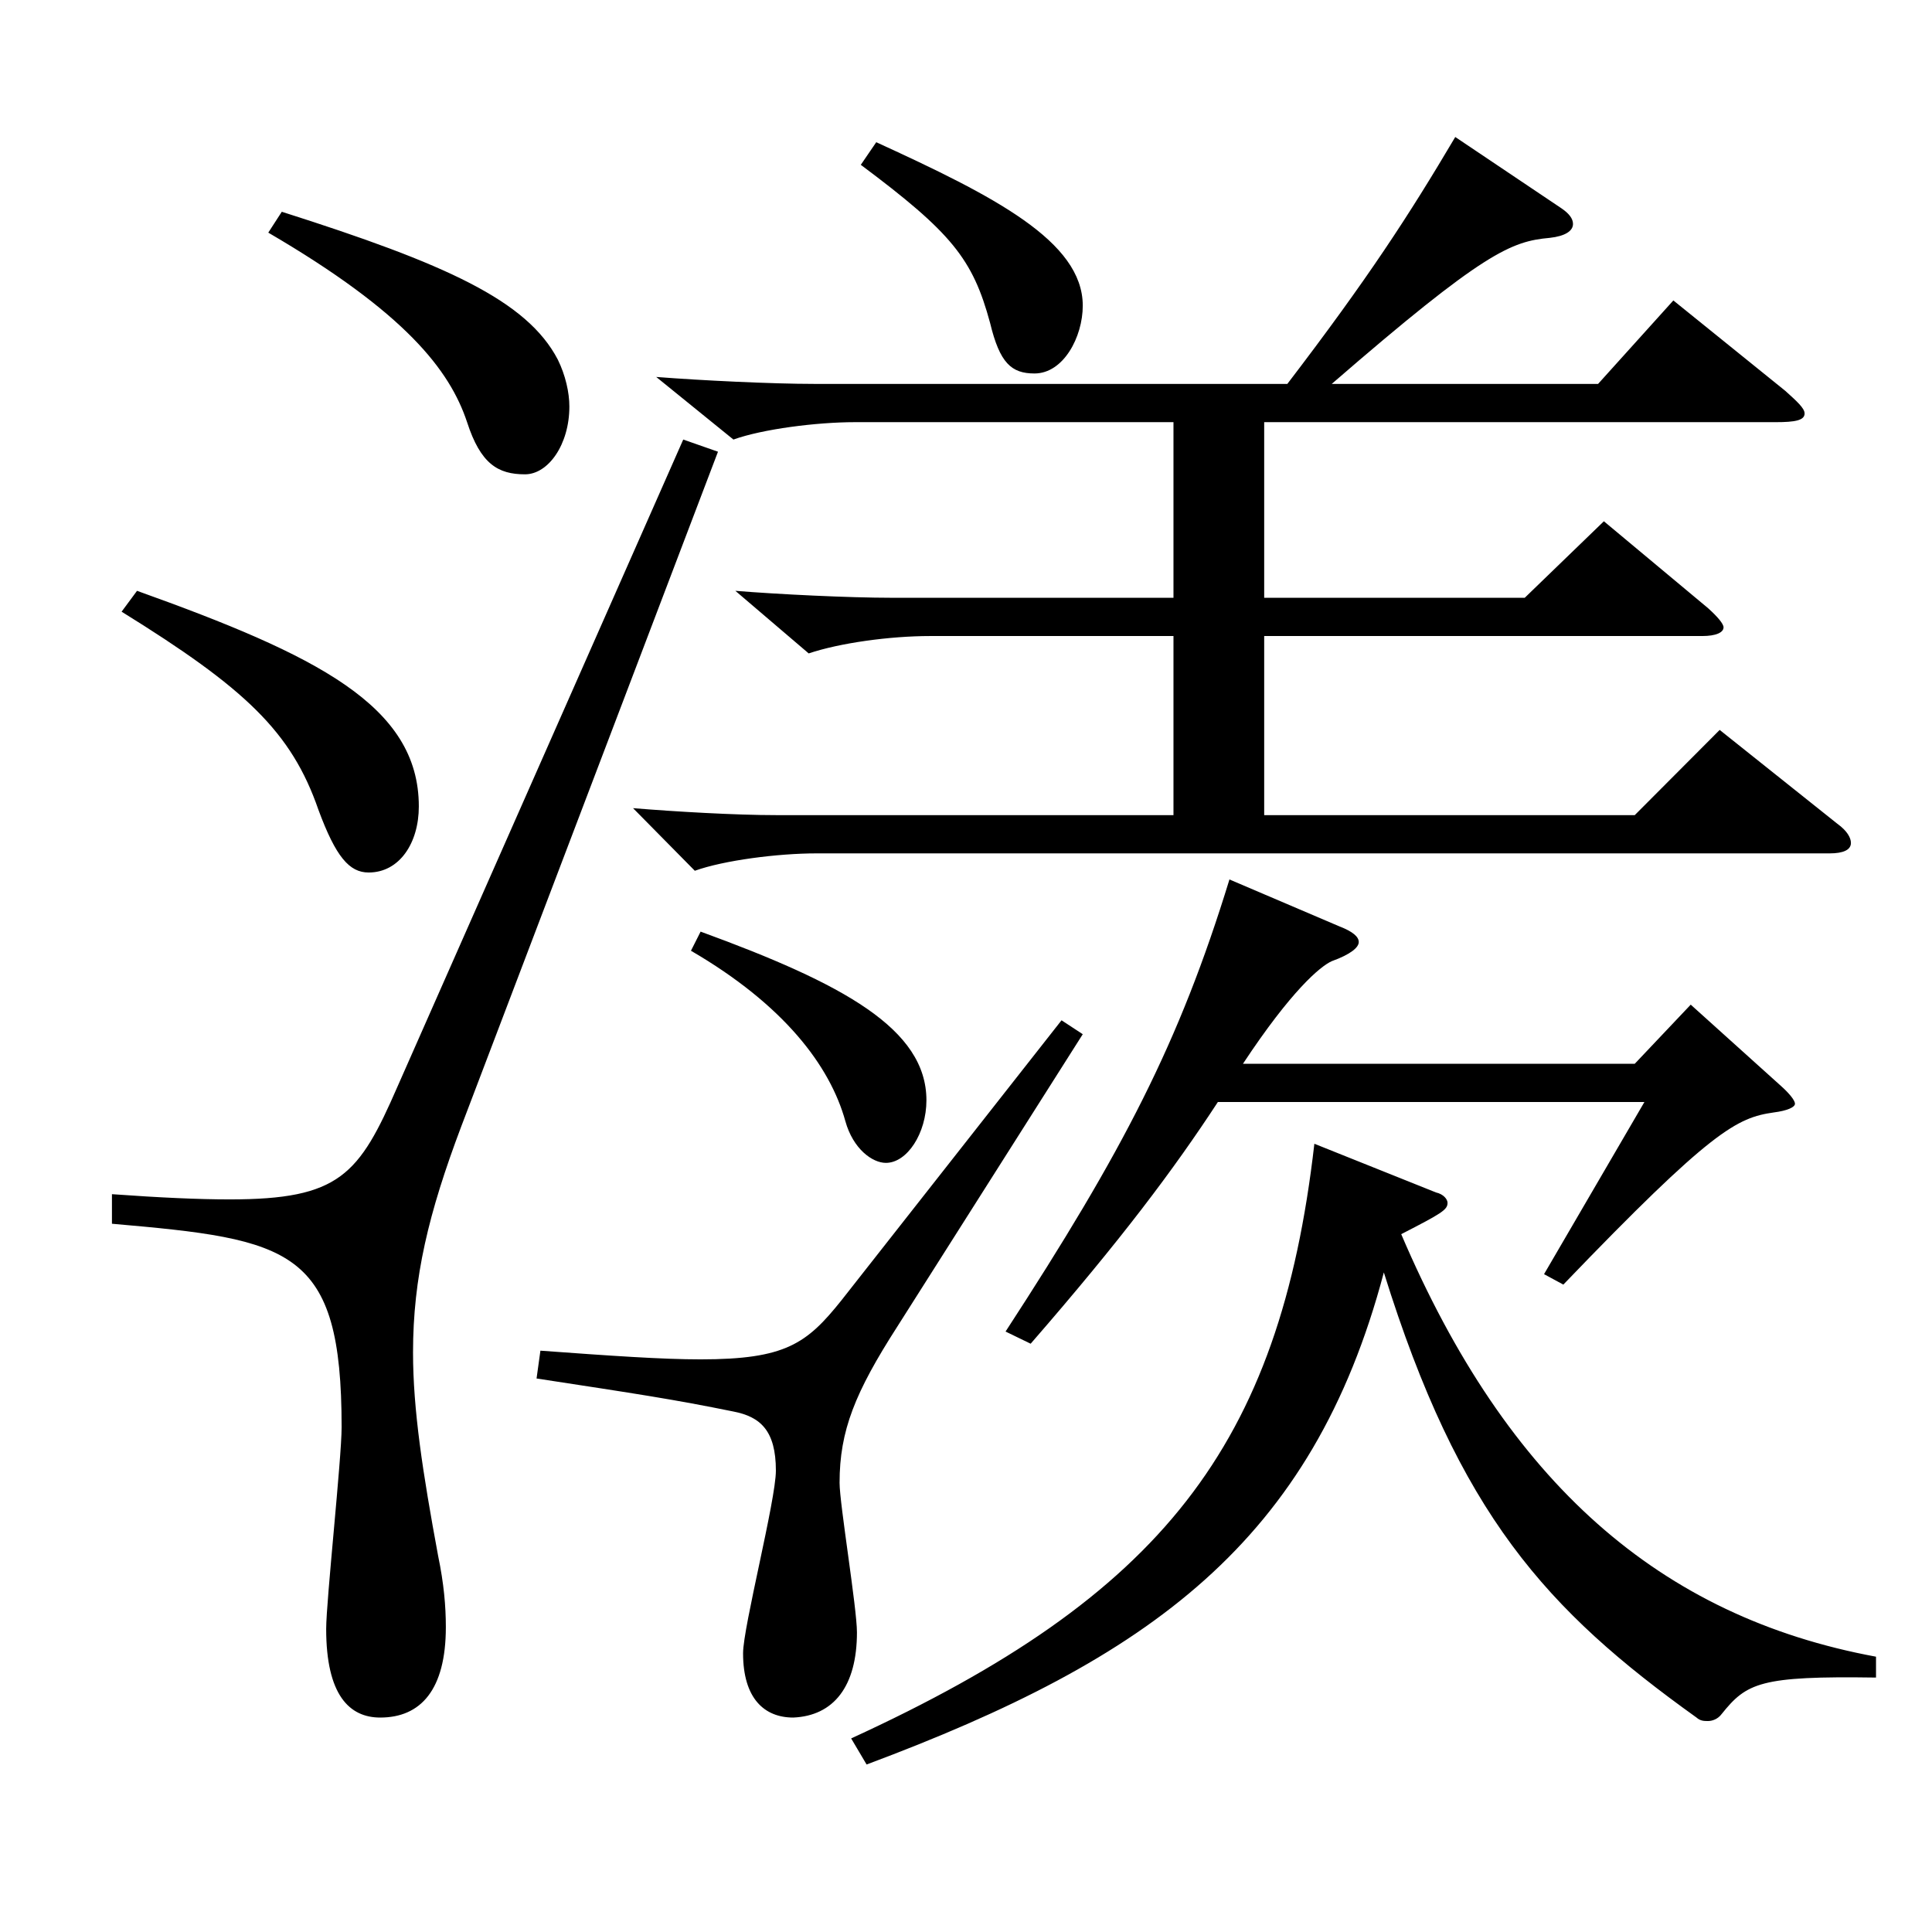
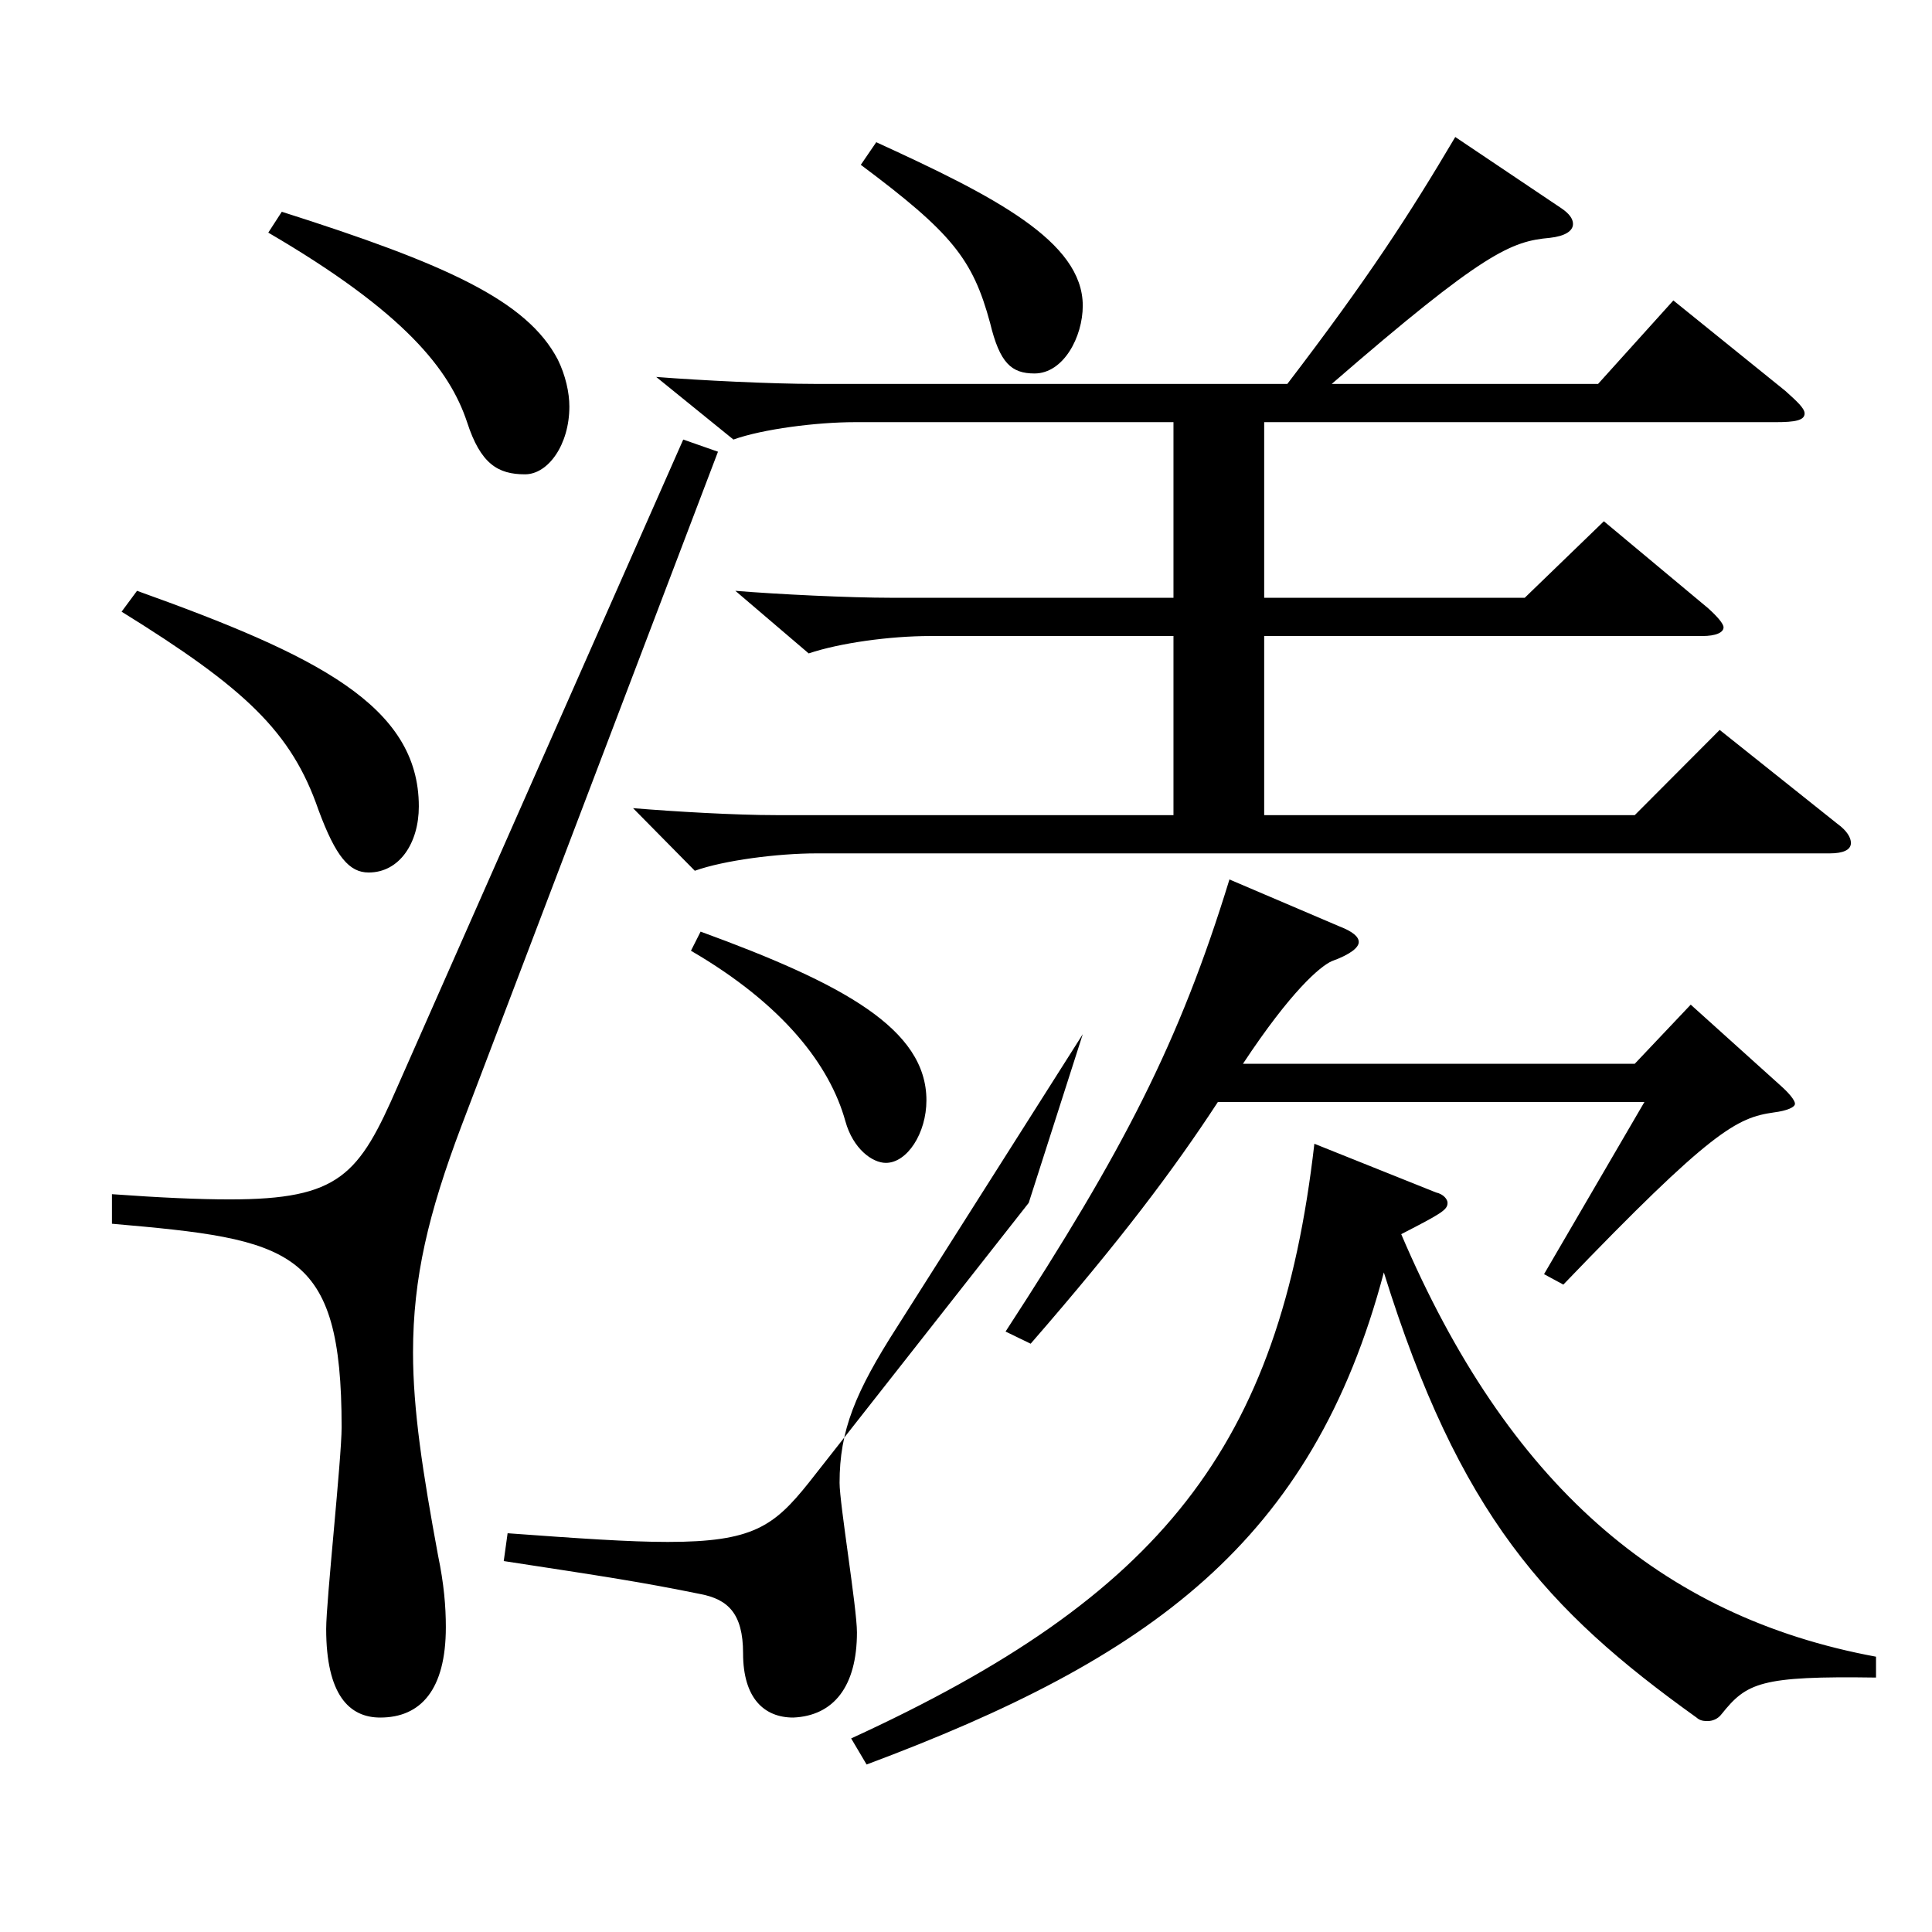
<svg xmlns="http://www.w3.org/2000/svg" version="1.1" id="图层_1" x="0px" y="0px" width="1000px" height="1000px" viewBox="0 0 1000 1000" enable-background="new 0 0 1000 1000" xml:space="preserve">
-   <path d="M371.626,233.809L238.76,583.006c-16.983,45-24.975,78.3-24.975,116.999c0,29.7,4.995,62.1,12.987,105.3  c2.997,14.399,3.996,26.1,3.996,36.899c0,32.399-12.987,46.8-33.966,46.8c-15.984,0-27.972-11.7-27.972-45.899  c0-14.4,7.992-88.2,7.992-104.399c0-92.699-25.974-97.199-118.88-105.3v-15.3c24.975,1.8,44.955,2.7,60.938,2.7  c56.943,0,66.933-12.6,86.912-58.5l147.851-334.797L371.626,233.809z M70.929,305.808c92.906,33.3,145.853,59.399,145.853,111.6  c0,18.899-9.99,34.199-25.974,34.199c-9.99,0-16.983-8.1-25.974-32.399c-13.986-40.5-37.962-63-101.897-102.6L70.929,305.808z   M145.854,109.609c84.914,27,126.872,45.899,142.856,76.499c3.996,8.101,5.994,17.1,5.994,24.3c0,19.8-10.989,35.1-22.977,35.1  c-13.986,0-22.977-5.399-29.97-26.999c-8.991-27-31.968-56.7-102.896-98.1L145.854,109.609z M560.436,535.307l-95.903,151.198  c-21.978,34.2-29.97,54-29.97,81c0,10.8,8.991,64.799,8.991,77.399c0,27.899-11.988,43.199-32.967,44.1  c-14.985,0-25.974-9.9-25.974-33.3c0-13.5,16.983-79.199,16.983-94.499c0-20.7-7.992-27.9-21.978-30.601  c-30.969-6.3-48.951-9-101.897-17.1l1.998-14.399c36.963,2.699,62.937,4.5,82.917,4.5c43.956,0,54.945-8.101,72.926-30.601  l113.885-144.898L560.436,535.307z M607.388,421.907v-92.699H481.515c-20.979,0-46.953,3.6-62.937,9l-37.962-32.4  c21.978,1.8,58.941,3.601,80.918,3.601h145.853v-90.899H442.554c-19.98,0-47.952,3.6-62.937,9l-39.96-32.4  c22.977,1.8,59.94,3.601,81.917,3.601h244.753c41.958-54.9,62.937-87.3,86.912-127.8l54.945,36.9c3.996,2.7,5.994,5.4,5.994,8.1  c0,3.6-3.996,6.3-11.988,7.2c-19.98,1.8-33.966,7.199-112.886,75.6h137.861l38.96-43.2l57.942,46.8c5.993,5.399,9.989,9,9.989,11.7  c0,3.6-4.995,4.5-14.984,4.5H654.341v90.899h134.864l40.959-39.601l53.946,45c4.995,4.5,7.992,8.1,7.992,9.9  c0,2.699-3.996,4.5-10.989,4.5H654.341v92.699h191.807l43.956-44.1l60.939,48.6c4.995,3.6,6.993,7.199,6.993,9.899  c0,3.601-3.996,5.4-10.989,5.4H422.574c-19.98,0-47.952,3.6-62.937,9l-31.968-32.4c21.978,1.801,52.947,3.601,73.926,3.601H607.388z   M362.635,482.207c73.925,26.999,116.882,50.399,116.882,87.299c0,17.1-9.99,32.399-20.979,32.399  c-6.993,0-16.983-7.199-20.979-21.6c-7.992-28.8-31.968-60.3-79.919-88.199L362.635,482.207z M743.251,617.206  c3.996,0.899,5.994,3.6,5.994,5.399c0,3.601-2.997,5.4-23.976,16.2c54.945,128.699,133.865,197.998,245.752,218.698v10.8  c-59.939-0.899-66.932,2.7-79.919,18.9c-1.998,2.699-4.995,3.6-6.993,3.6s-3.996,0-5.994-1.8  c-77.921-55.8-122.876-105.3-161.837-230.398C679.316,798.104,595.4,858.404,448.548,913.304l-7.992-13.5  c160.838-73.8,221.776-151.199,239.758-307.798L743.251,617.206z M453.543,73.609c60.938,27.899,106.892,51.3,106.892,84.6  c0,16.199-9.99,35.1-24.975,35.1c-11.988,0-17.982-5.4-22.977-26.1c-8.991-33.3-19.98-46.8-66.933-81.899L453.543,73.609z   M630.365,570.406c-22.977,35.1-49.95,71.1-96.902,125.099l-12.987-6.3c60.938-93.6,89.909-149.398,115.883-233.998l56.942,24.3  c6.993,2.7,9.99,5.399,9.99,8.1s-3.996,6.3-13.986,9.9c-5.994,2.699-20.979,15.3-45.954,53.1h202.796l28.971-30.601l46.953,42.3  c3.996,3.601,6.993,7.2,6.993,9s-3.996,3.601-10.989,4.5c-18.981,2.7-31.968,9-108.89,89.1l-9.99-5.4l51.948-89.099H630.365z" />
+   <path d="M371.626,233.809L238.76,583.006c-16.983,45-24.975,78.3-24.975,116.999c0,29.7,4.995,62.1,12.987,105.3  c2.997,14.399,3.996,26.1,3.996,36.899c0,32.399-12.987,46.8-33.966,46.8c-15.984,0-27.972-11.7-27.972-45.899  c0-14.4,7.992-88.2,7.992-104.399c0-92.699-25.974-97.199-118.88-105.3v-15.3c24.975,1.8,44.955,2.7,60.938,2.7  c56.943,0,66.933-12.6,86.912-58.5l147.851-334.797L371.626,233.809z M70.929,305.808c92.906,33.3,145.853,59.399,145.853,111.6  c0,18.899-9.99,34.199-25.974,34.199c-9.99,0-16.983-8.1-25.974-32.399c-13.986-40.5-37.962-63-101.897-102.6L70.929,305.808z   M145.854,109.609c84.914,27,126.872,45.899,142.856,76.499c3.996,8.101,5.994,17.1,5.994,24.3c0,19.8-10.989,35.1-22.977,35.1  c-13.986,0-22.977-5.399-29.97-26.999c-8.991-27-31.968-56.7-102.896-98.1L145.854,109.609z M560.436,535.307l-95.903,151.198  c-21.978,34.2-29.97,54-29.97,81c0,10.8,8.991,64.799,8.991,77.399c0,27.899-11.988,43.199-32.967,44.1  c-14.985,0-25.974-9.9-25.974-33.3c0-20.7-7.992-27.9-21.978-30.601  c-30.969-6.3-48.951-9-101.897-17.1l1.998-14.399c36.963,2.699,62.937,4.5,82.917,4.5c43.956,0,54.945-8.101,72.926-30.601  l113.885-144.898L560.436,535.307z M607.388,421.907v-92.699H481.515c-20.979,0-46.953,3.6-62.937,9l-37.962-32.4  c21.978,1.8,58.941,3.601,80.918,3.601h145.853v-90.899H442.554c-19.98,0-47.952,3.6-62.937,9l-39.96-32.4  c22.977,1.8,59.94,3.601,81.917,3.601h244.753c41.958-54.9,62.937-87.3,86.912-127.8l54.945,36.9c3.996,2.7,5.994,5.4,5.994,8.1  c0,3.6-3.996,6.3-11.988,7.2c-19.98,1.8-33.966,7.199-112.886,75.6h137.861l38.96-43.2l57.942,46.8c5.993,5.399,9.989,9,9.989,11.7  c0,3.6-4.995,4.5-14.984,4.5H654.341v90.899h134.864l40.959-39.601l53.946,45c4.995,4.5,7.992,8.1,7.992,9.9  c0,2.699-3.996,4.5-10.989,4.5H654.341v92.699h191.807l43.956-44.1l60.939,48.6c4.995,3.6,6.993,7.199,6.993,9.899  c0,3.601-3.996,5.4-10.989,5.4H422.574c-19.98,0-47.952,3.6-62.937,9l-31.968-32.4c21.978,1.801,52.947,3.601,73.926,3.601H607.388z   M362.635,482.207c73.925,26.999,116.882,50.399,116.882,87.299c0,17.1-9.99,32.399-20.979,32.399  c-6.993,0-16.983-7.199-20.979-21.6c-7.992-28.8-31.968-60.3-79.919-88.199L362.635,482.207z M743.251,617.206  c3.996,0.899,5.994,3.6,5.994,5.399c0,3.601-2.997,5.4-23.976,16.2c54.945,128.699,133.865,197.998,245.752,218.698v10.8  c-59.939-0.899-66.932,2.7-79.919,18.9c-1.998,2.699-4.995,3.6-6.993,3.6s-3.996,0-5.994-1.8  c-77.921-55.8-122.876-105.3-161.837-230.398C679.316,798.104,595.4,858.404,448.548,913.304l-7.992-13.5  c160.838-73.8,221.776-151.199,239.758-307.798L743.251,617.206z M453.543,73.609c60.938,27.899,106.892,51.3,106.892,84.6  c0,16.199-9.99,35.1-24.975,35.1c-11.988,0-17.982-5.4-22.977-26.1c-8.991-33.3-19.98-46.8-66.933-81.899L453.543,73.609z   M630.365,570.406c-22.977,35.1-49.95,71.1-96.902,125.099l-12.987-6.3c60.938-93.6,89.909-149.398,115.883-233.998l56.942,24.3  c6.993,2.7,9.99,5.399,9.99,8.1s-3.996,6.3-13.986,9.9c-5.994,2.699-20.979,15.3-45.954,53.1h202.796l28.971-30.601l46.953,42.3  c3.996,3.601,6.993,7.2,6.993,9s-3.996,3.601-10.989,4.5c-18.981,2.7-31.968,9-108.89,89.1l-9.99-5.4l51.948-89.099H630.365z" />
</svg>